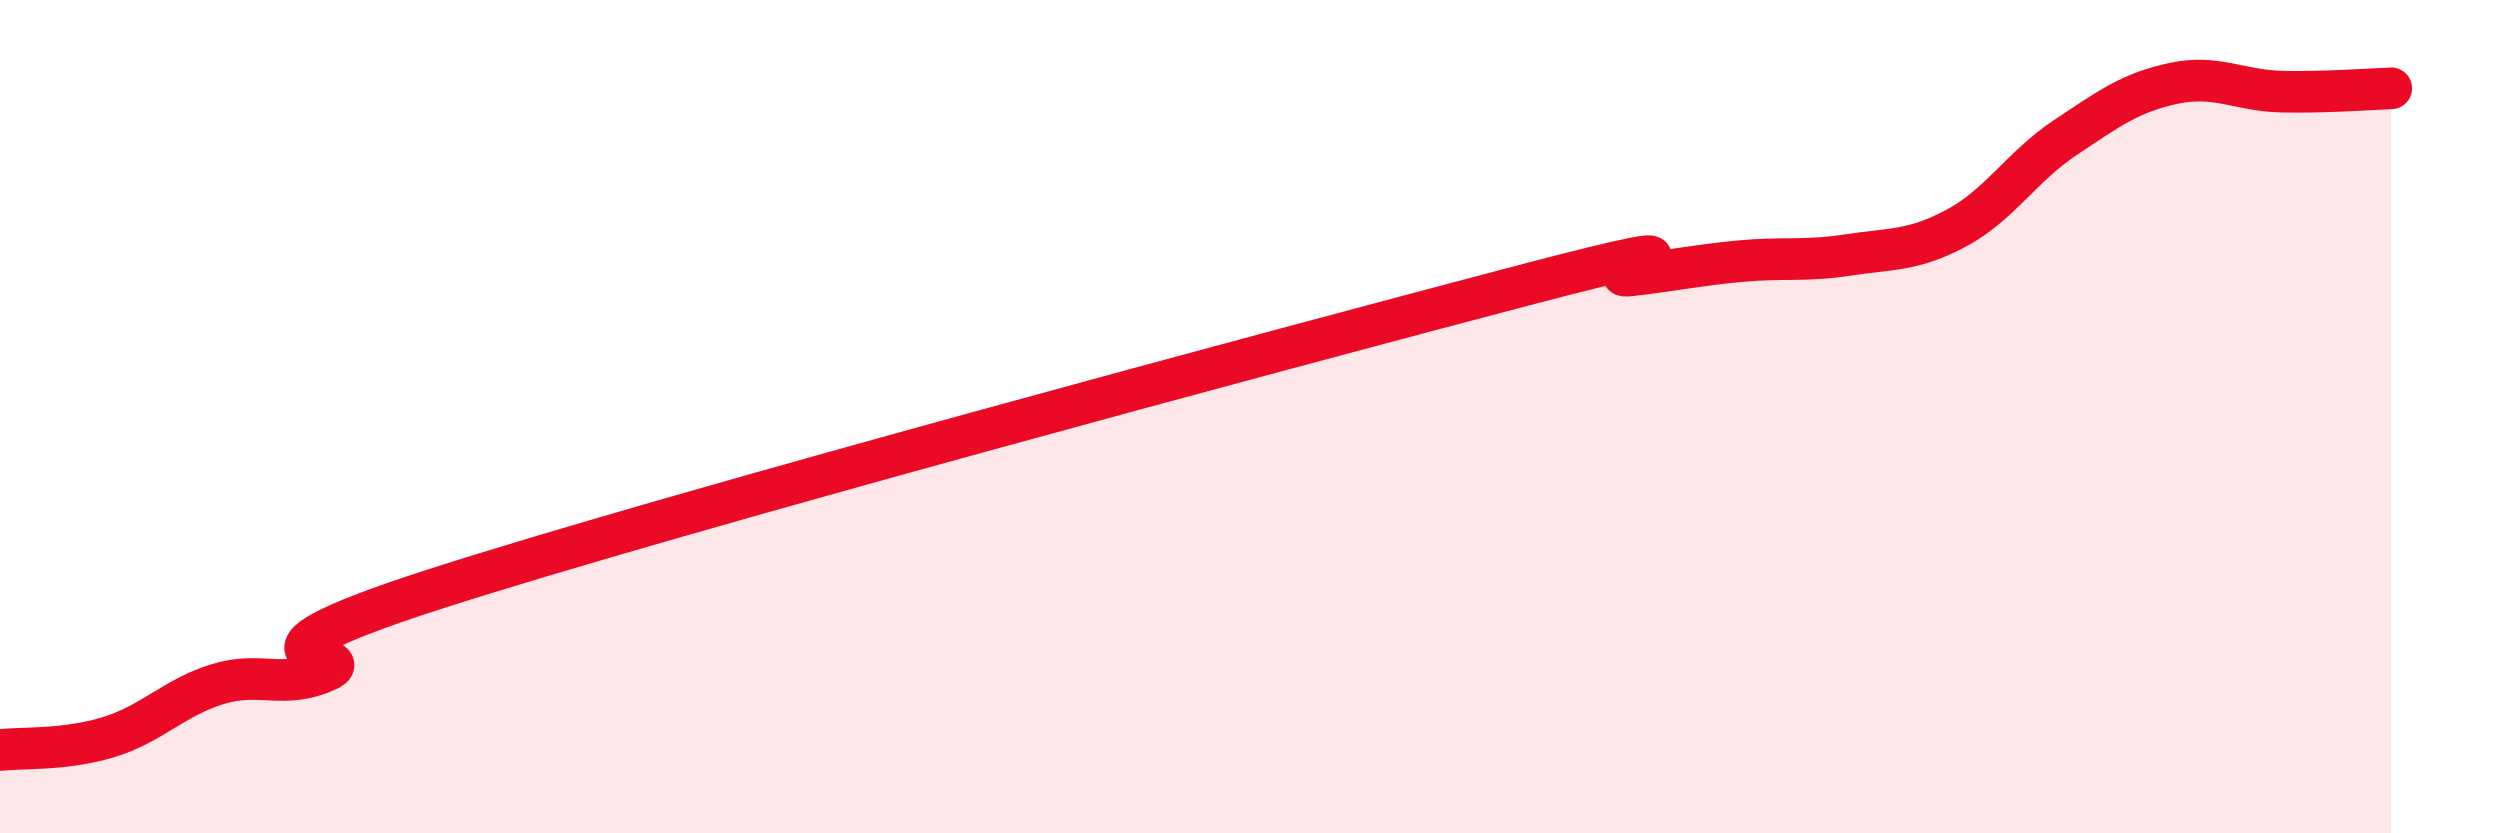
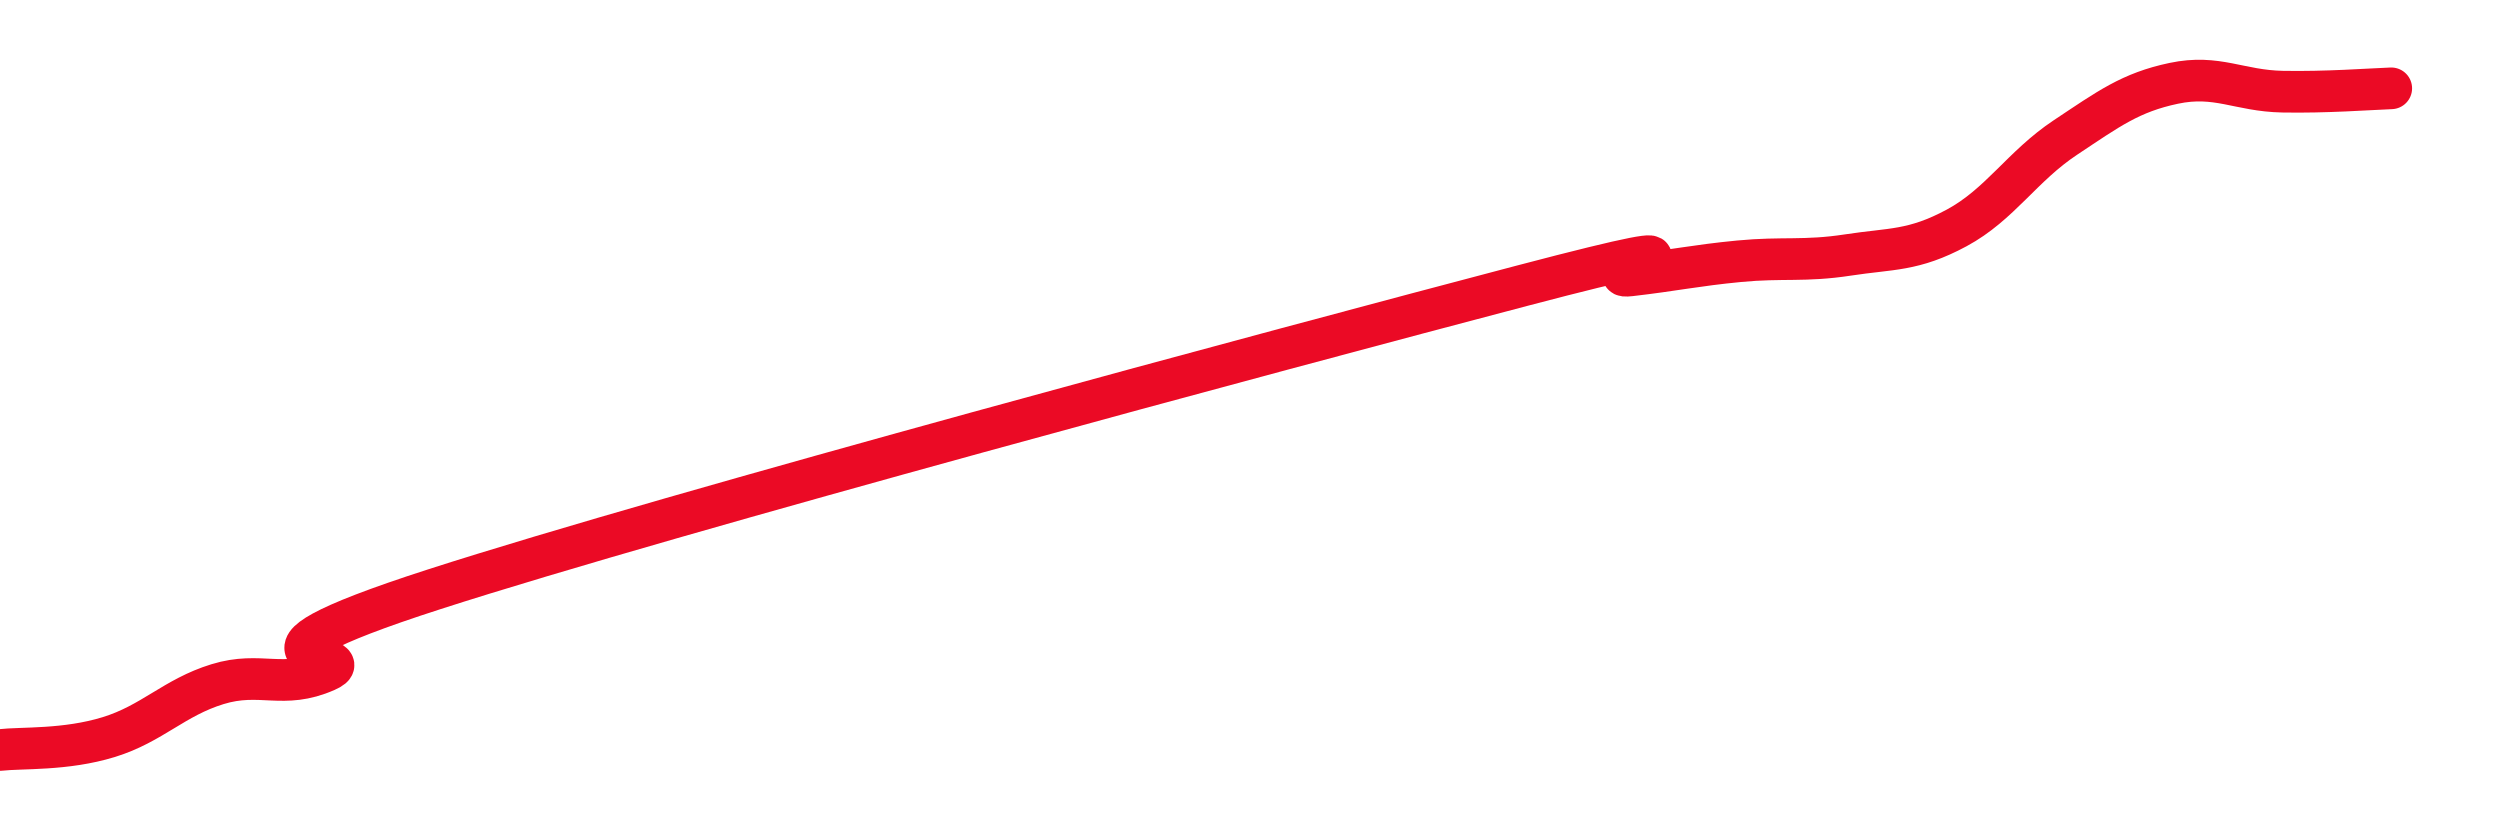
<svg xmlns="http://www.w3.org/2000/svg" width="60" height="20" viewBox="0 0 60 20">
-   <path d="M 0,18 C 0.52,17.94 1.57,18.01 2.61,17.69 C 3.65,17.37 4.18,16.74 5.22,16.42 C 6.26,16.1 6.79,16.56 7.83,16.1 C 8.87,15.64 4.69,15.99 10.43,14.14 C 16.17,12.29 30.78,8.37 36.52,6.86 C 42.26,5.35 38.09,6.73 39.13,6.61 C 40.17,6.49 40.7,6.37 41.74,6.27 C 42.78,6.17 43.31,6.28 44.35,6.12 C 45.39,5.96 45.92,6.03 46.96,5.47 C 48,4.91 48.53,3.99 49.57,3.3 C 50.61,2.61 51.13,2.22 52.17,2 C 53.21,1.78 53.74,2.18 54.78,2.2 C 55.82,2.22 56.87,2.14 57.39,2.12L57.39 20L0 20Z" fill="#EB0A25" opacity="0.1" stroke-linecap="round" stroke-linejoin="round" />
  <path d="M 0,18 C 0.52,17.94 1.57,18.01 2.61,17.69 C 3.65,17.37 4.18,16.74 5.22,16.42 C 6.26,16.1 6.79,16.56 7.83,16.1 C 8.87,15.64 4.69,15.99 10.43,14.14 C 16.17,12.29 30.78,8.37 36.52,6.86 C 42.26,5.35 38.09,6.73 39.13,6.61 C 40.17,6.49 40.7,6.37 41.74,6.27 C 42.78,6.17 43.31,6.28 44.35,6.12 C 45.39,5.96 45.92,6.03 46.96,5.47 C 48,4.91 48.53,3.99 49.57,3.3 C 50.61,2.61 51.13,2.22 52.17,2 C 53.21,1.78 53.74,2.18 54.78,2.2 C 55.82,2.22 56.87,2.14 57.39,2.12" stroke="#EB0A25" stroke-width="1" fill="none" stroke-linecap="round" stroke-linejoin="round" />
</svg>